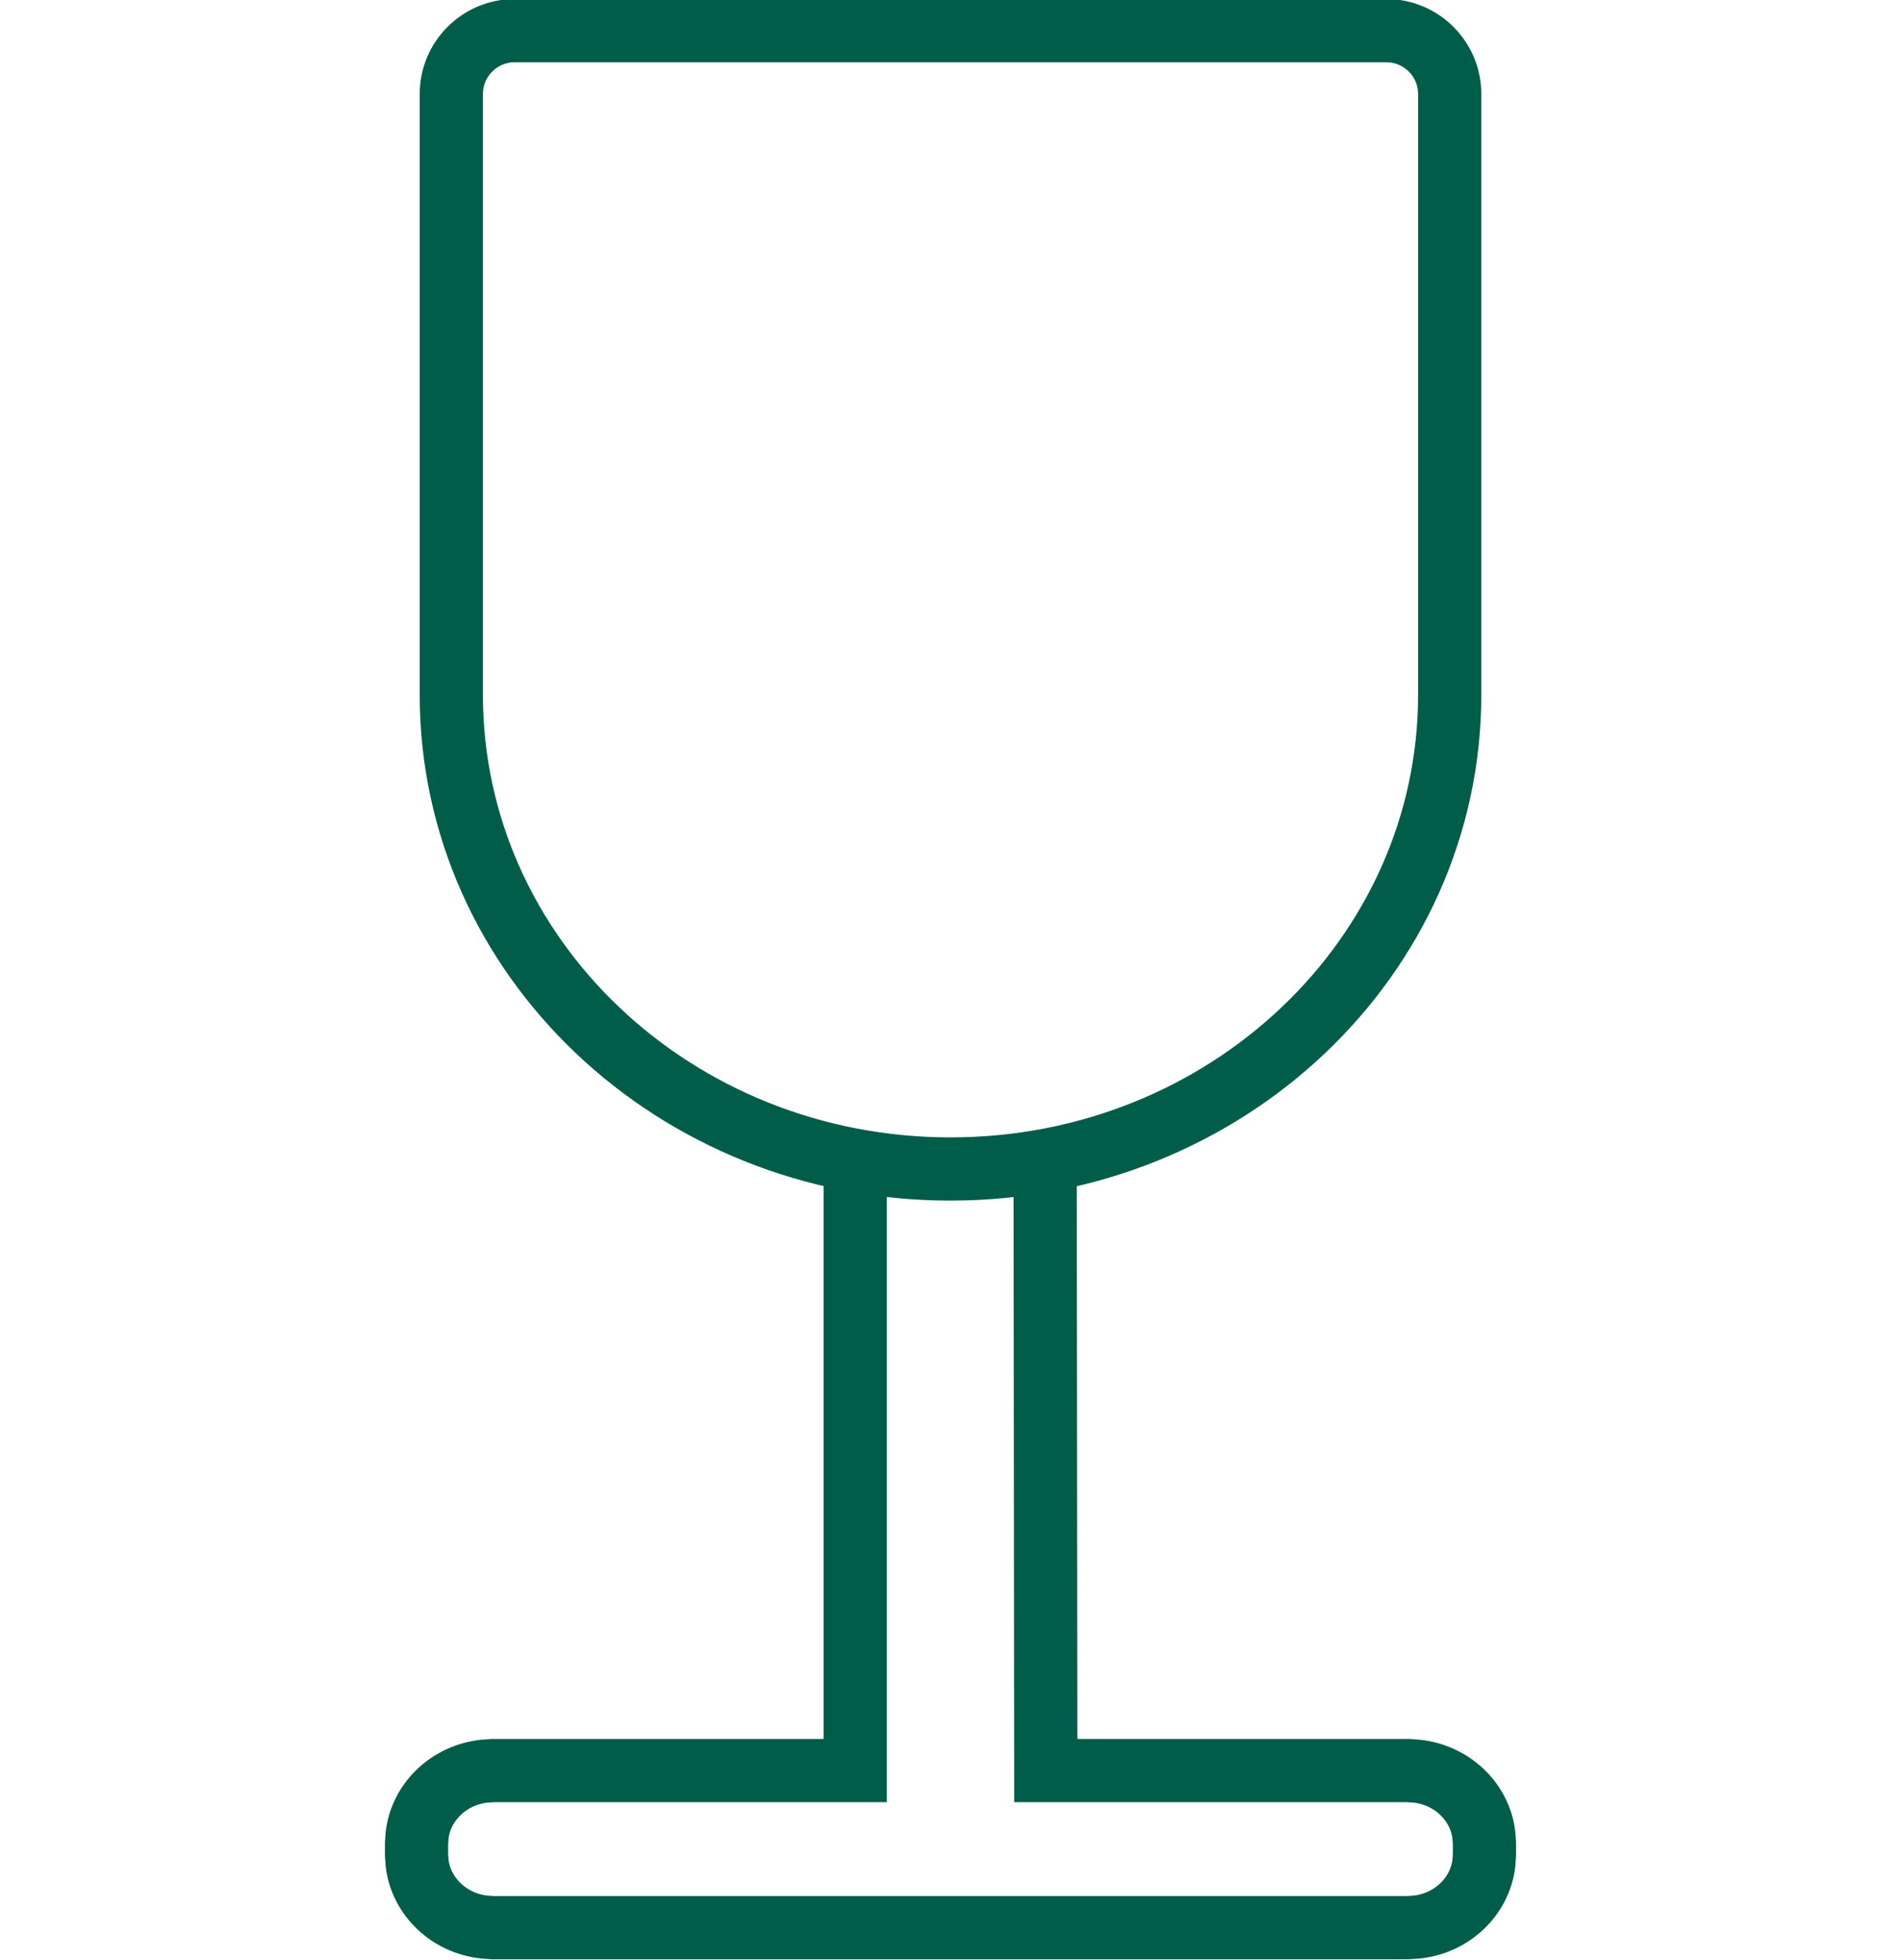
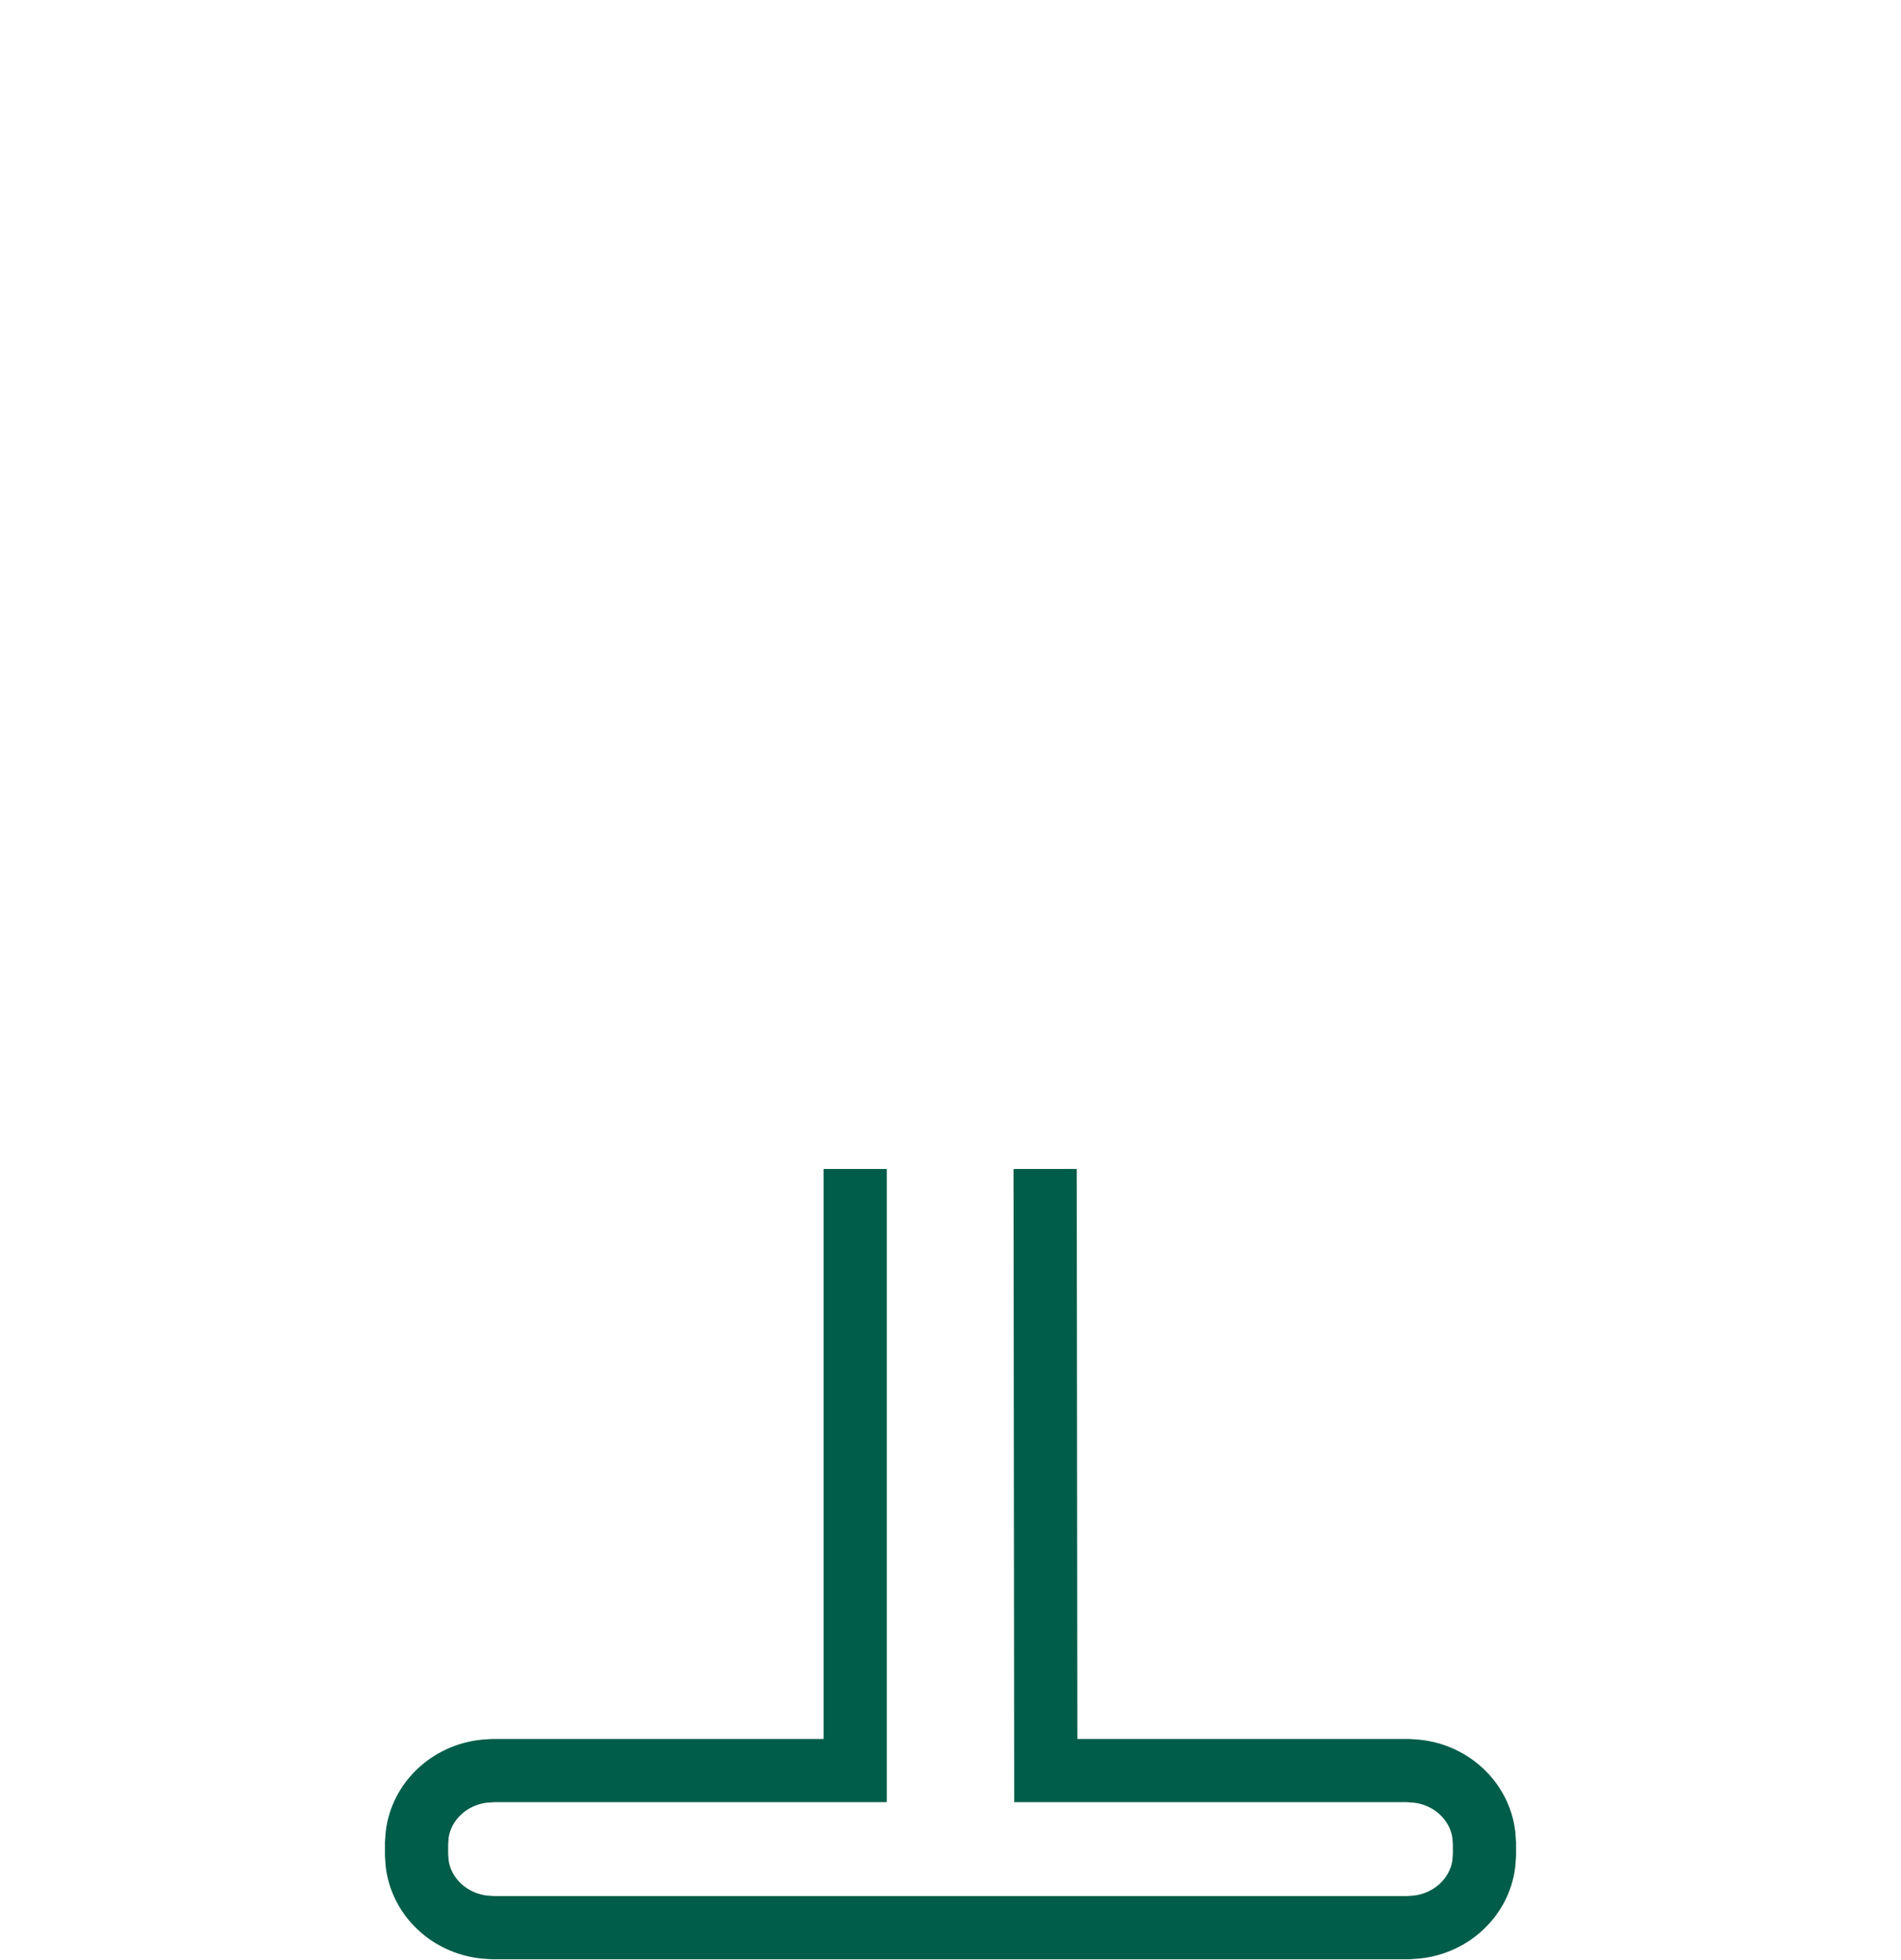
<svg xmlns="http://www.w3.org/2000/svg" id="uuid-c324da80-c481-4a5f-b6f7-650755c9f7e7" width="60.15" height="62" viewBox="0 0 60.15 62">
  <defs>
    <style>.uuid-d4bf8da0-d1b1-40c1-a9b0-f7d3a4abb58c{fill:none;fill-rule:evenodd;stroke:#005d49;stroke-miterlimit:10;stroke-width:2px;}</style>
  </defs>
-   <path class="uuid-d4bf8da0-d1b1-40c1-a9b0-f7d3a4abb58c" d="m30.08,36.98c8.72,0,15.79-6.72,15.79-15V2.97c0-1.1-.9-2-2-2h-27.59c-1.1,0-2,.9-2,2v19.01c0,8.29,7.07,15,15.79,15Z" />
  <path class="uuid-d4bf8da0-d1b1-40c1-a9b0-f7d3a4abb58c" d="m27.06,36.98v19.03h-11.46s-.28.02-.28.02c-1.11.12-1.99.96-2.12,2.01l-.02.27v.37l.02.27c.13,1.05,1.01,1.89,2.12,2.01l.28.02h28.95l.28-.02c1.11-.12,1.99-.96,2.12-2.01l.02-.27v-.37l-.02-.27c-.13-1.05-1.01-1.89-2.12-2.01l-.28-.02h-11.46s-.02-19.03-.02-19.03" />
</svg>